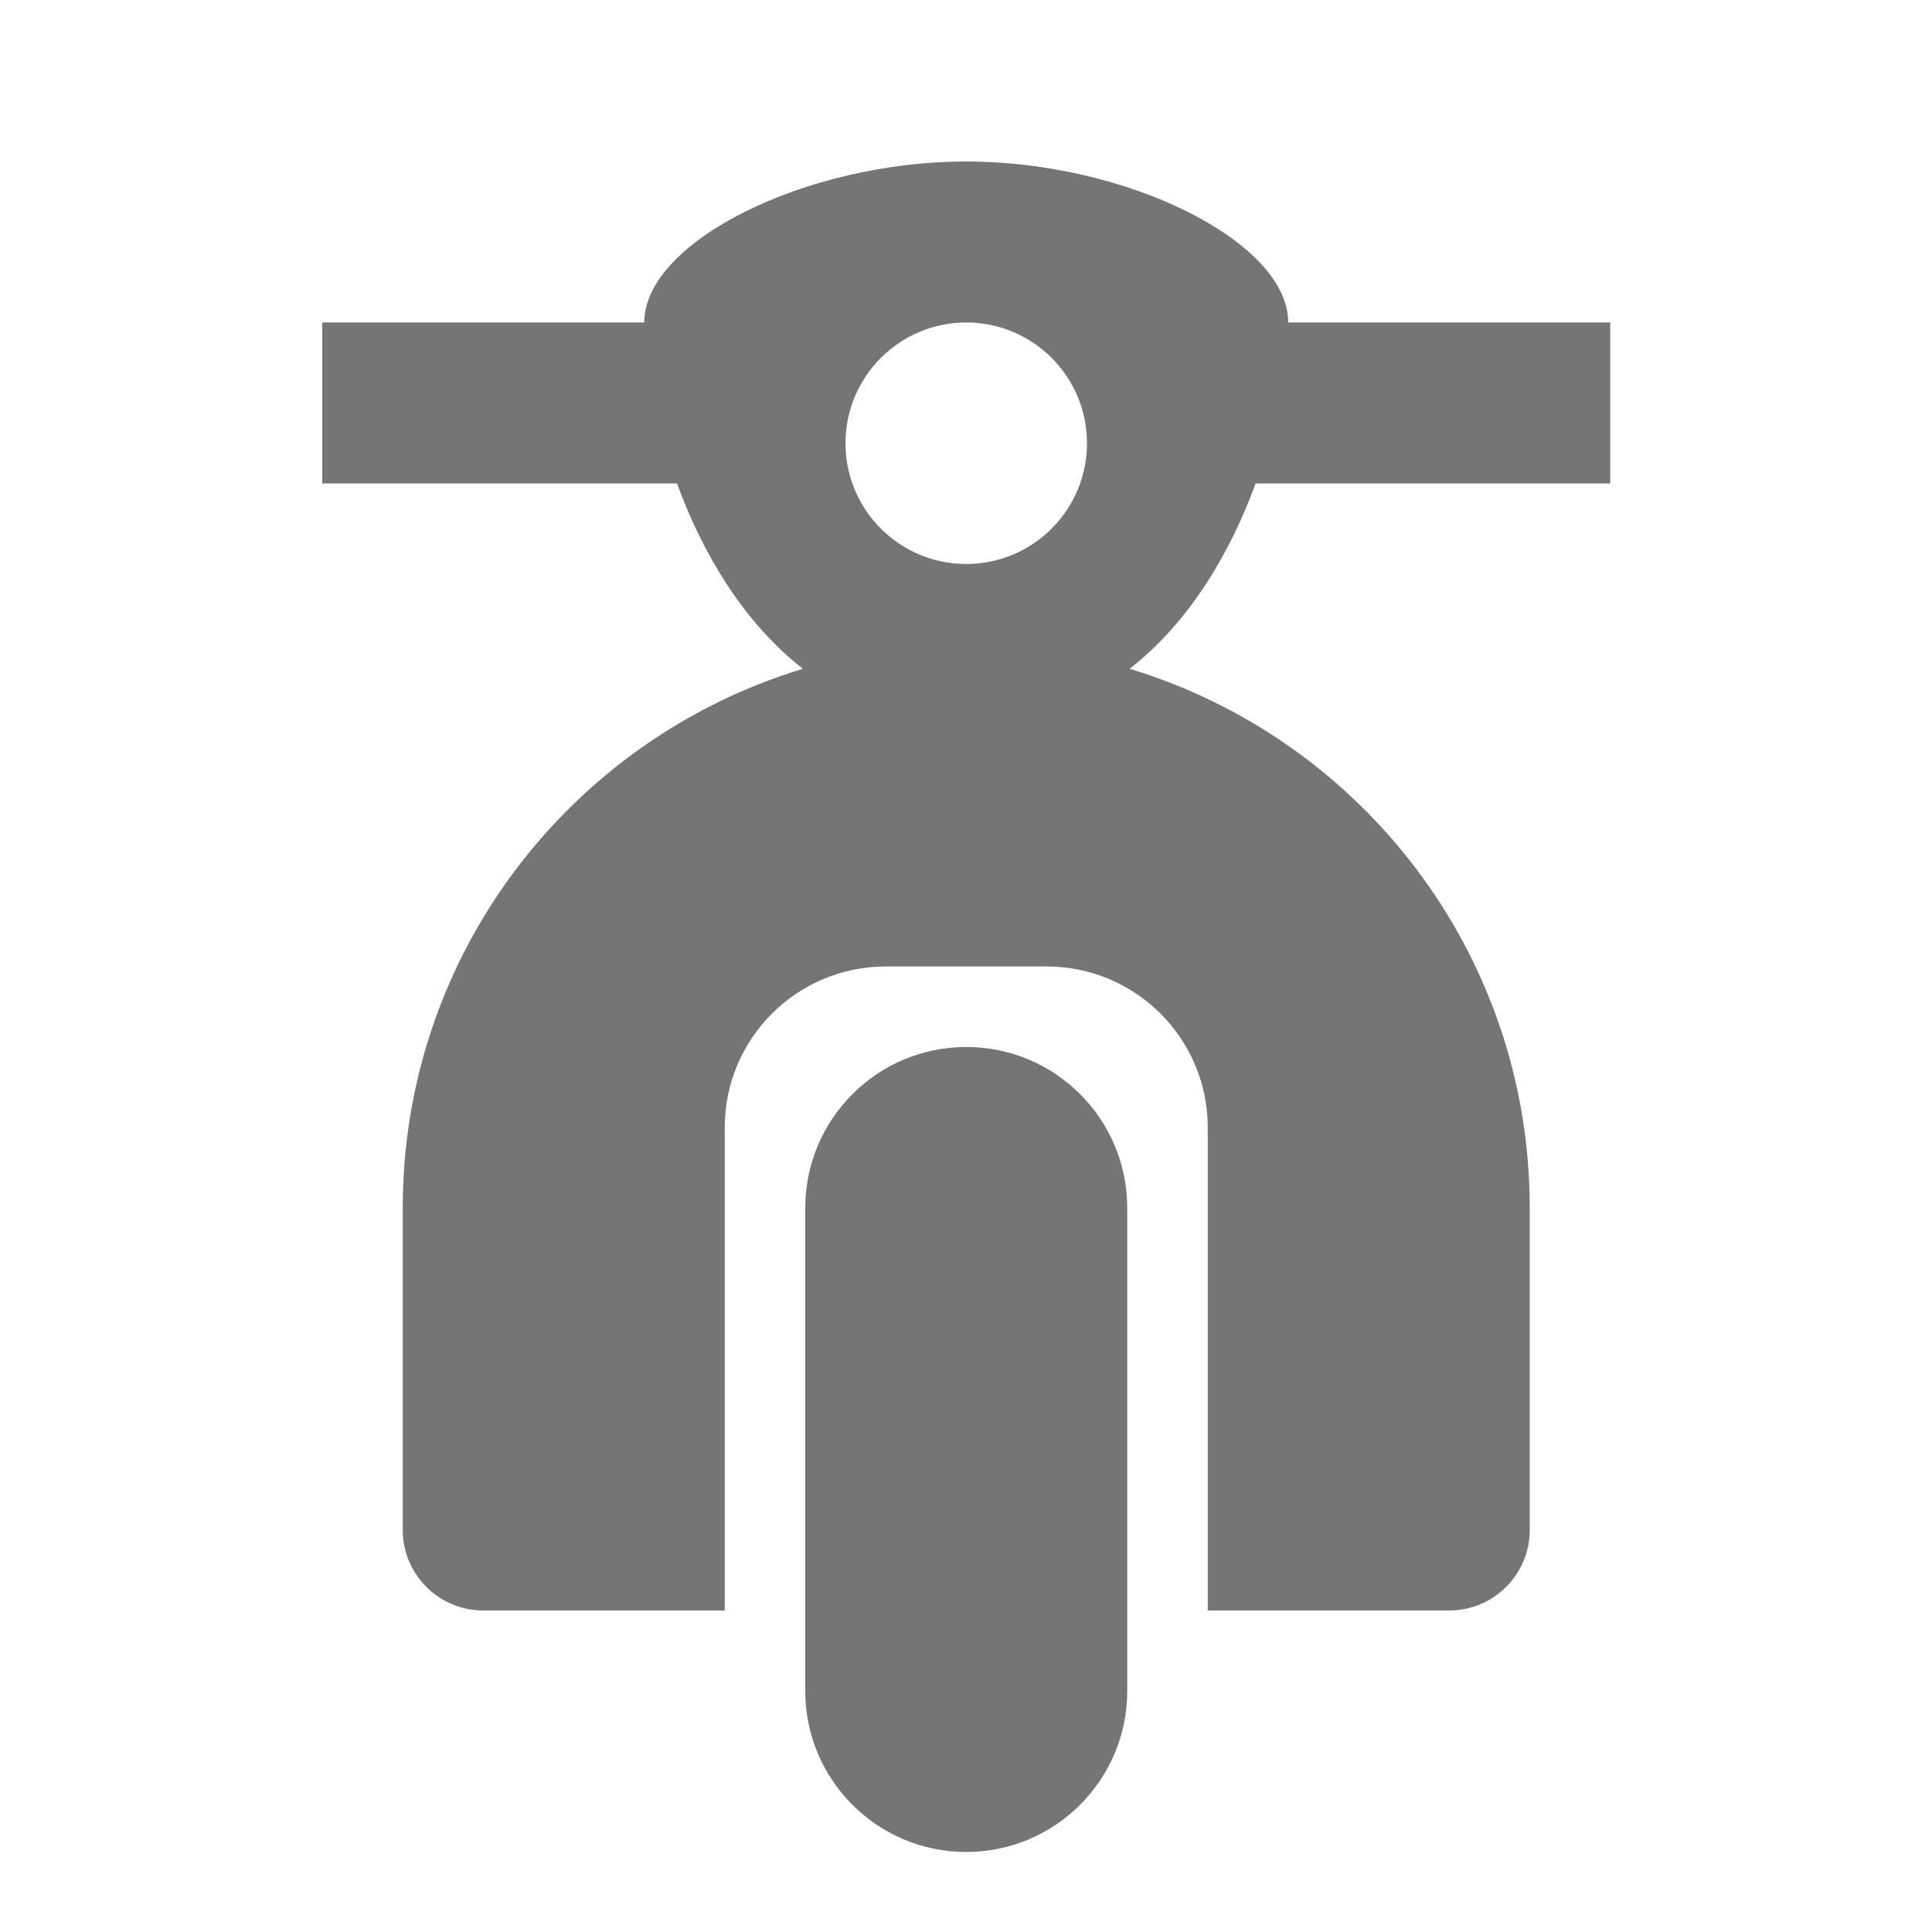
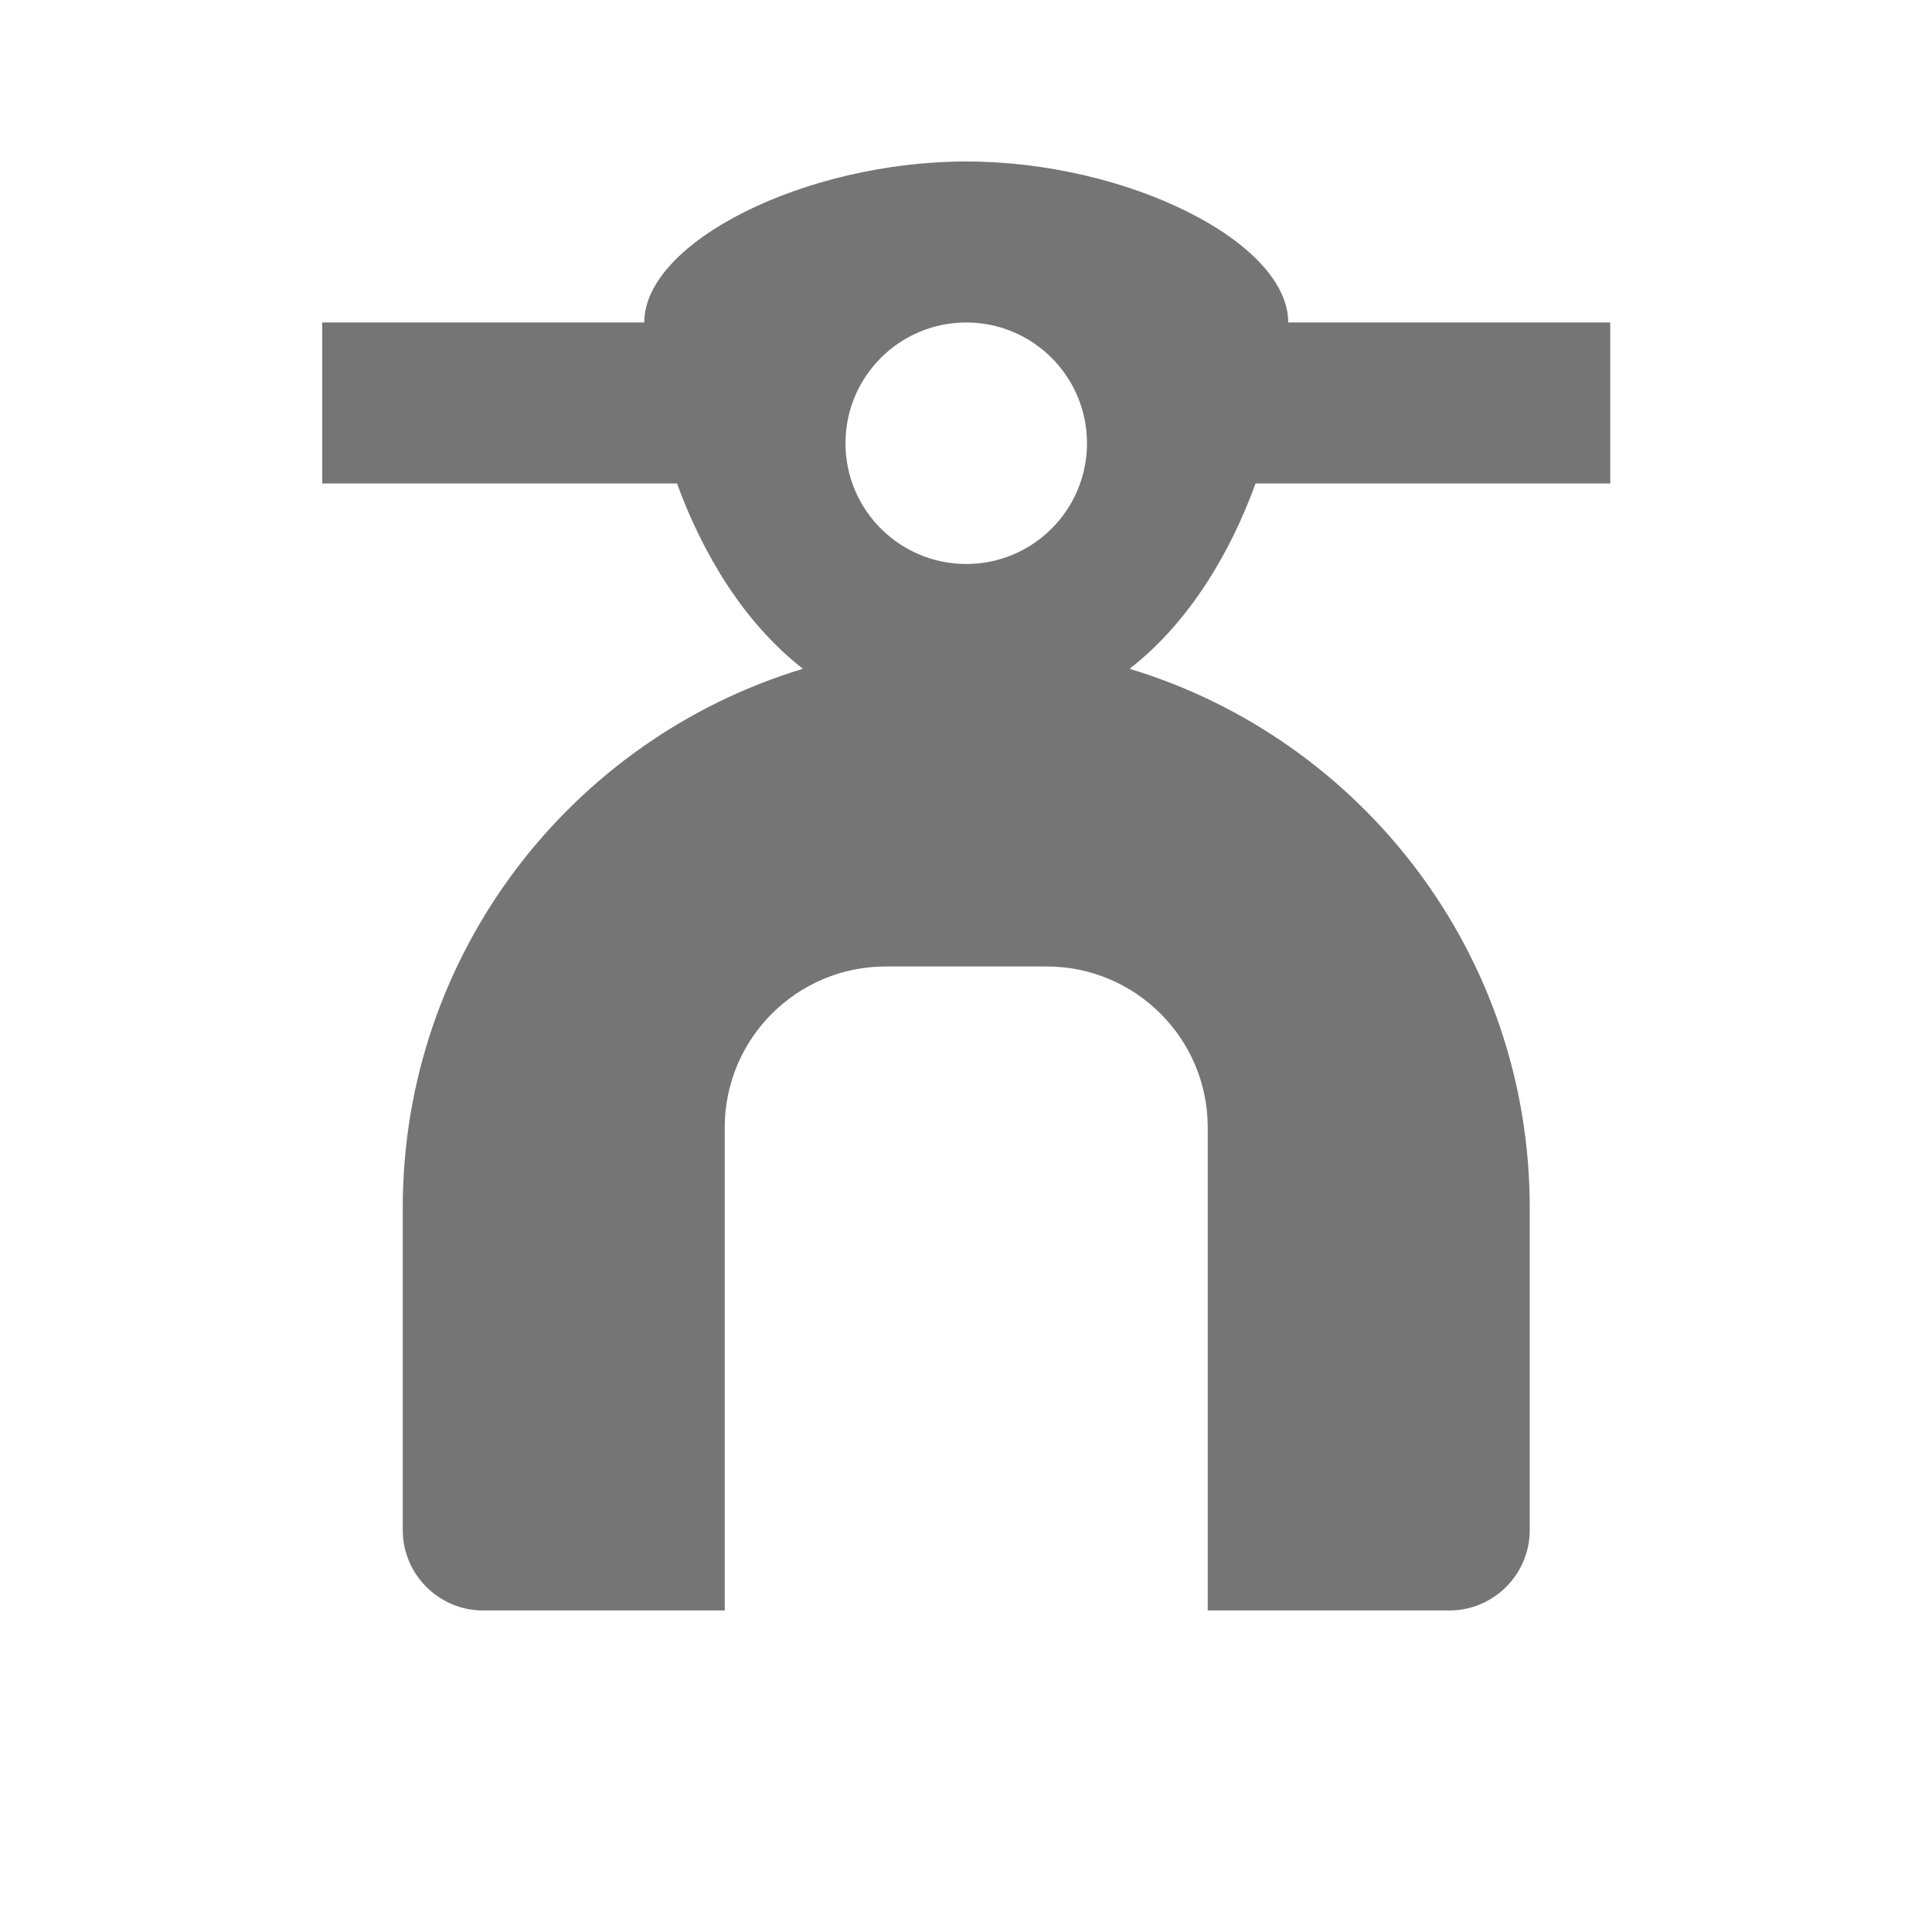
<svg xmlns="http://www.w3.org/2000/svg" version="1.1" x="0px" y="0px" width="24px" height="24px" viewBox="0 0 24 24" enable-background="new 0 0 24 24" xml:space="preserve">
  <g id="Frames-24px">
    <rect fill="none" width="24" height="24" />
  </g>
  <g id="Outline">
    <g>
-       <path fill="#757575" d="M12.003,13.006c-1.104,0-2,0.896-2,2v6c0,1.104,0.896,2,2,2s2-0.896,2-2v-6    C14.003,13.901,13.108,13.006,12.003,13.006z" />
      <path fill="#757575" d="M15.597,6.006h4.406v-2h-4c0-1-2-2-4-2s-4,1-4,2h-4v2H8.41c0.309,0.846,0.813,1.716,1.564,2.302    c-2.876,0.87-4.971,3.538-4.971,6.698v4c0,0.552,0.448,1,1,1h3v-6c0-1.104,0.896-2,2-2h2c1.104,0,2,0.896,2,2v6h3    c0.552,0,1-0.448,1-1v-4c0-3.16-2.095-5.829-4.971-6.698C14.785,7.722,15.289,6.852,15.597,6.006z M12.003,4.006    c0.828,0,1.5,0.672,1.5,1.5c0,0.829-0.672,1.5-1.5,1.5s-1.5-0.671-1.5-1.5C10.503,4.678,11.175,4.006,12.003,4.006z" />
    </g>
  </g>
</svg>